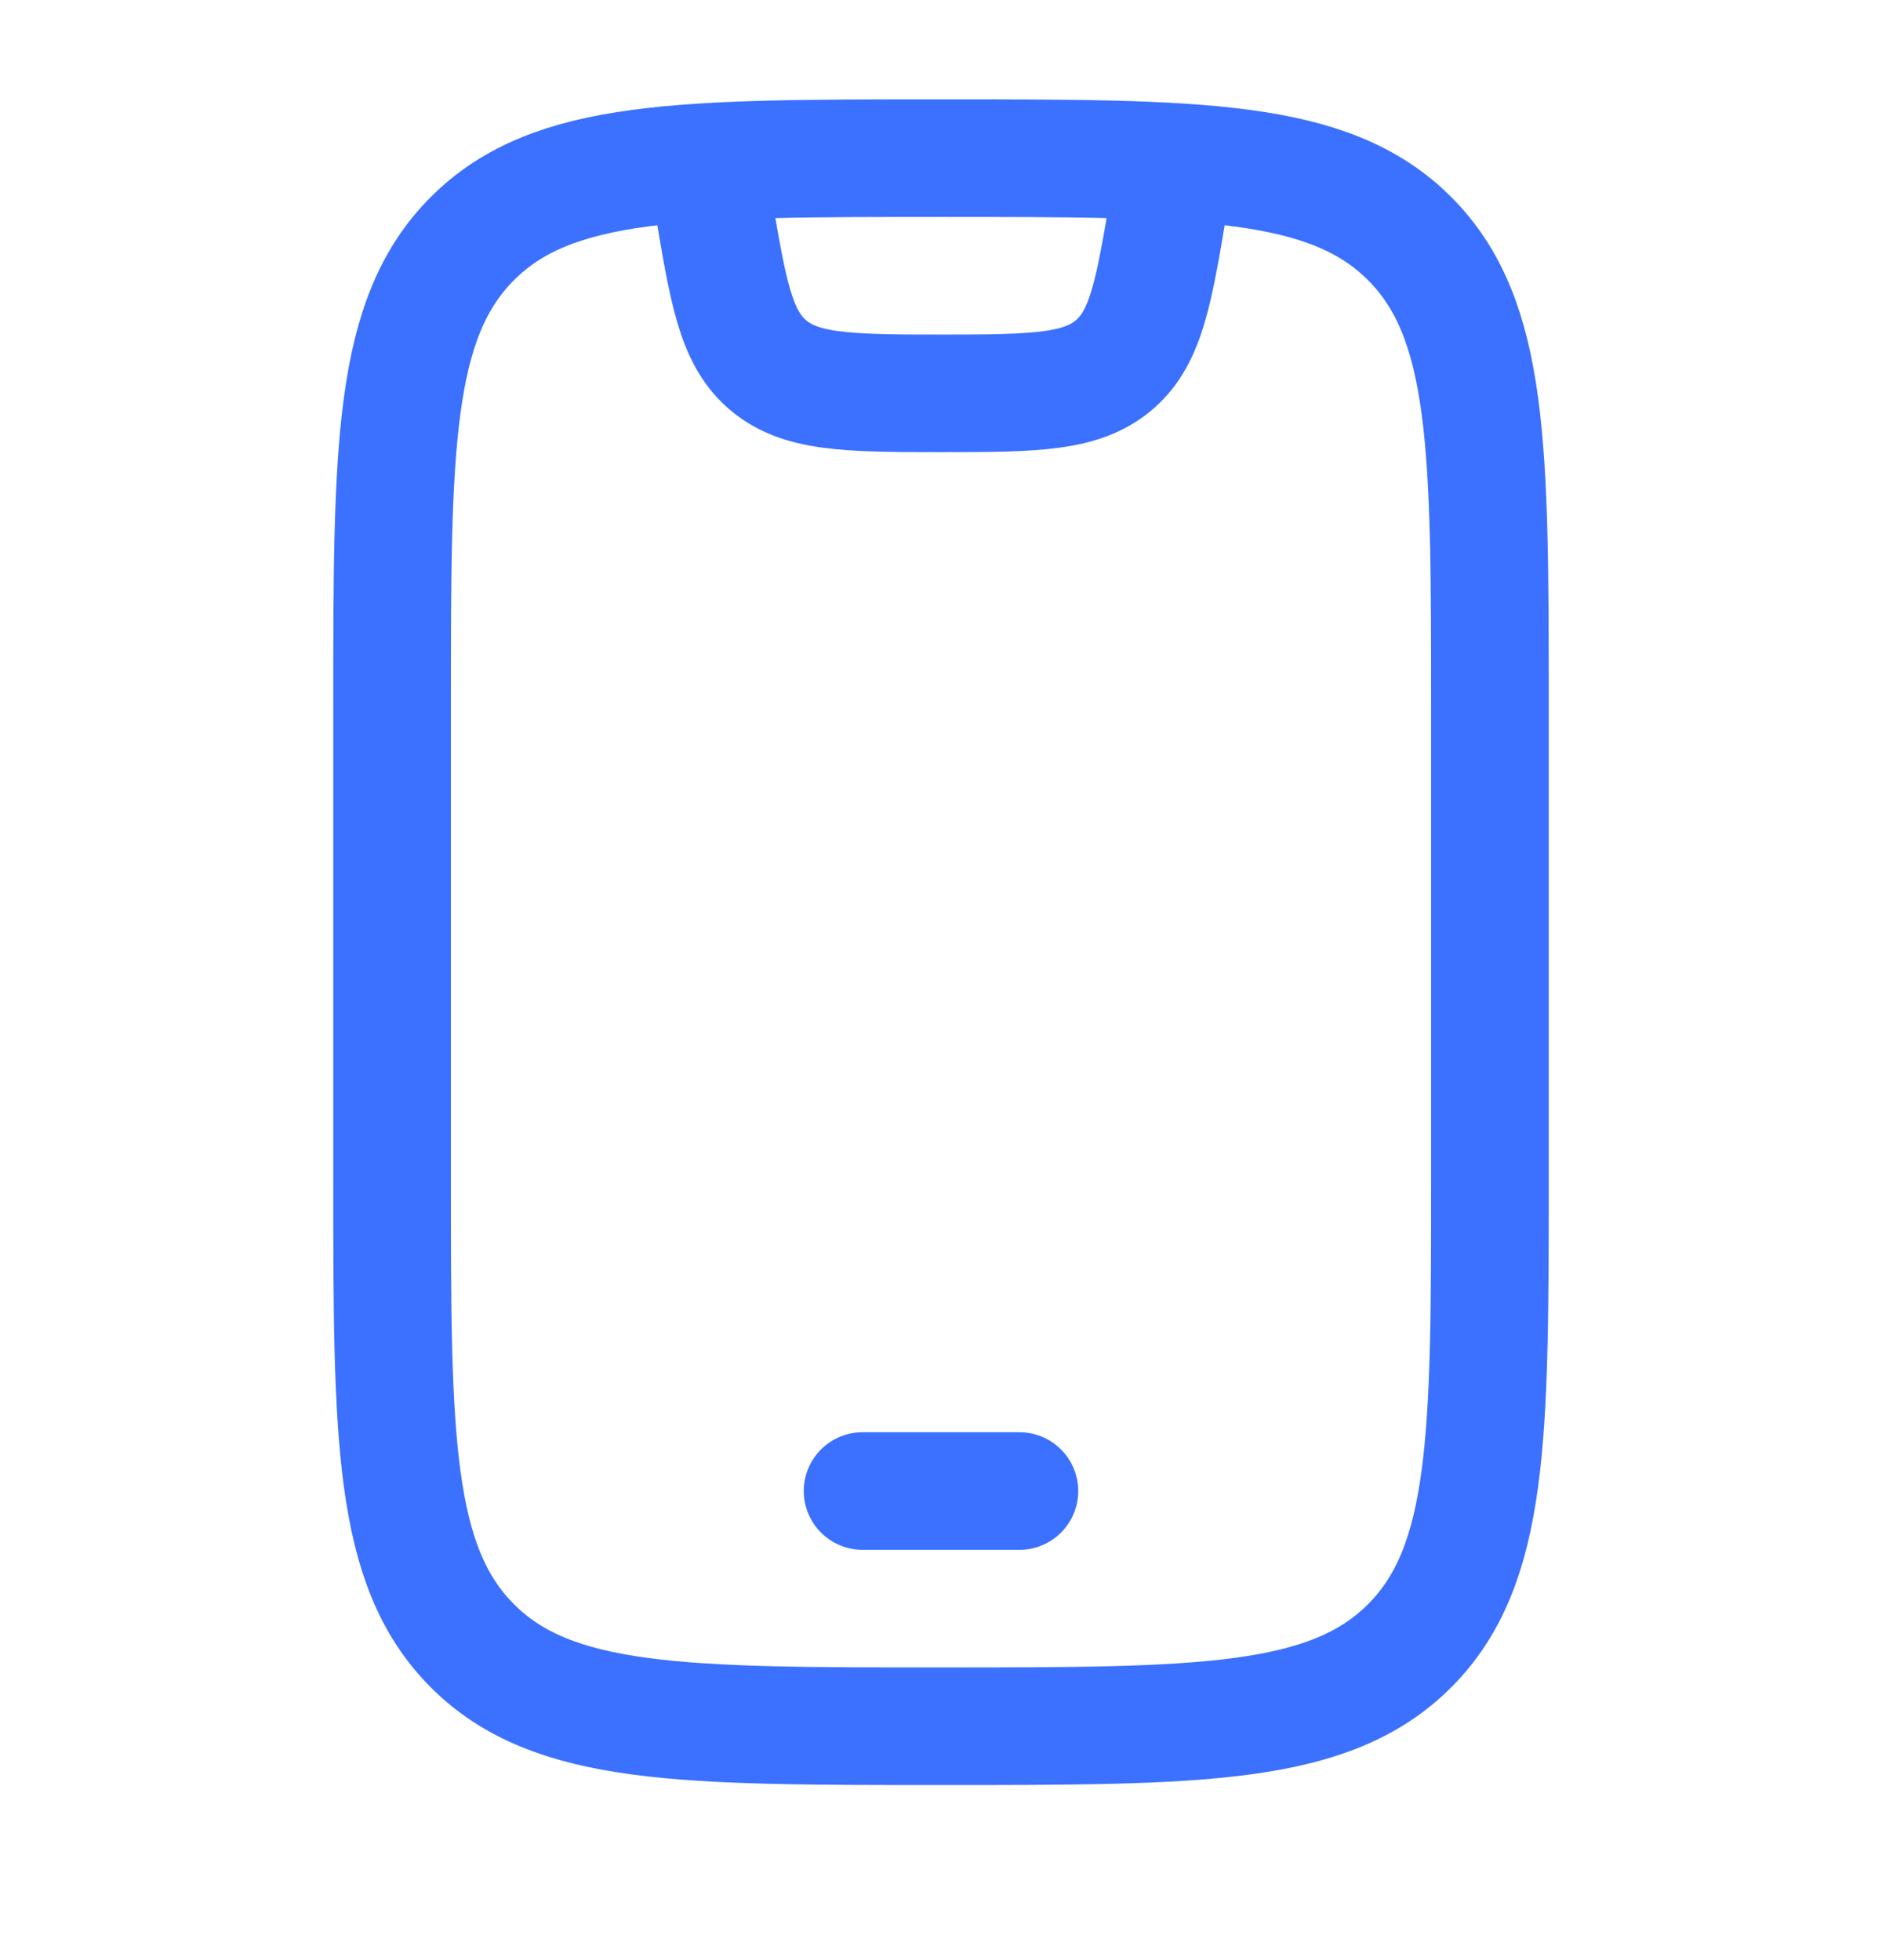
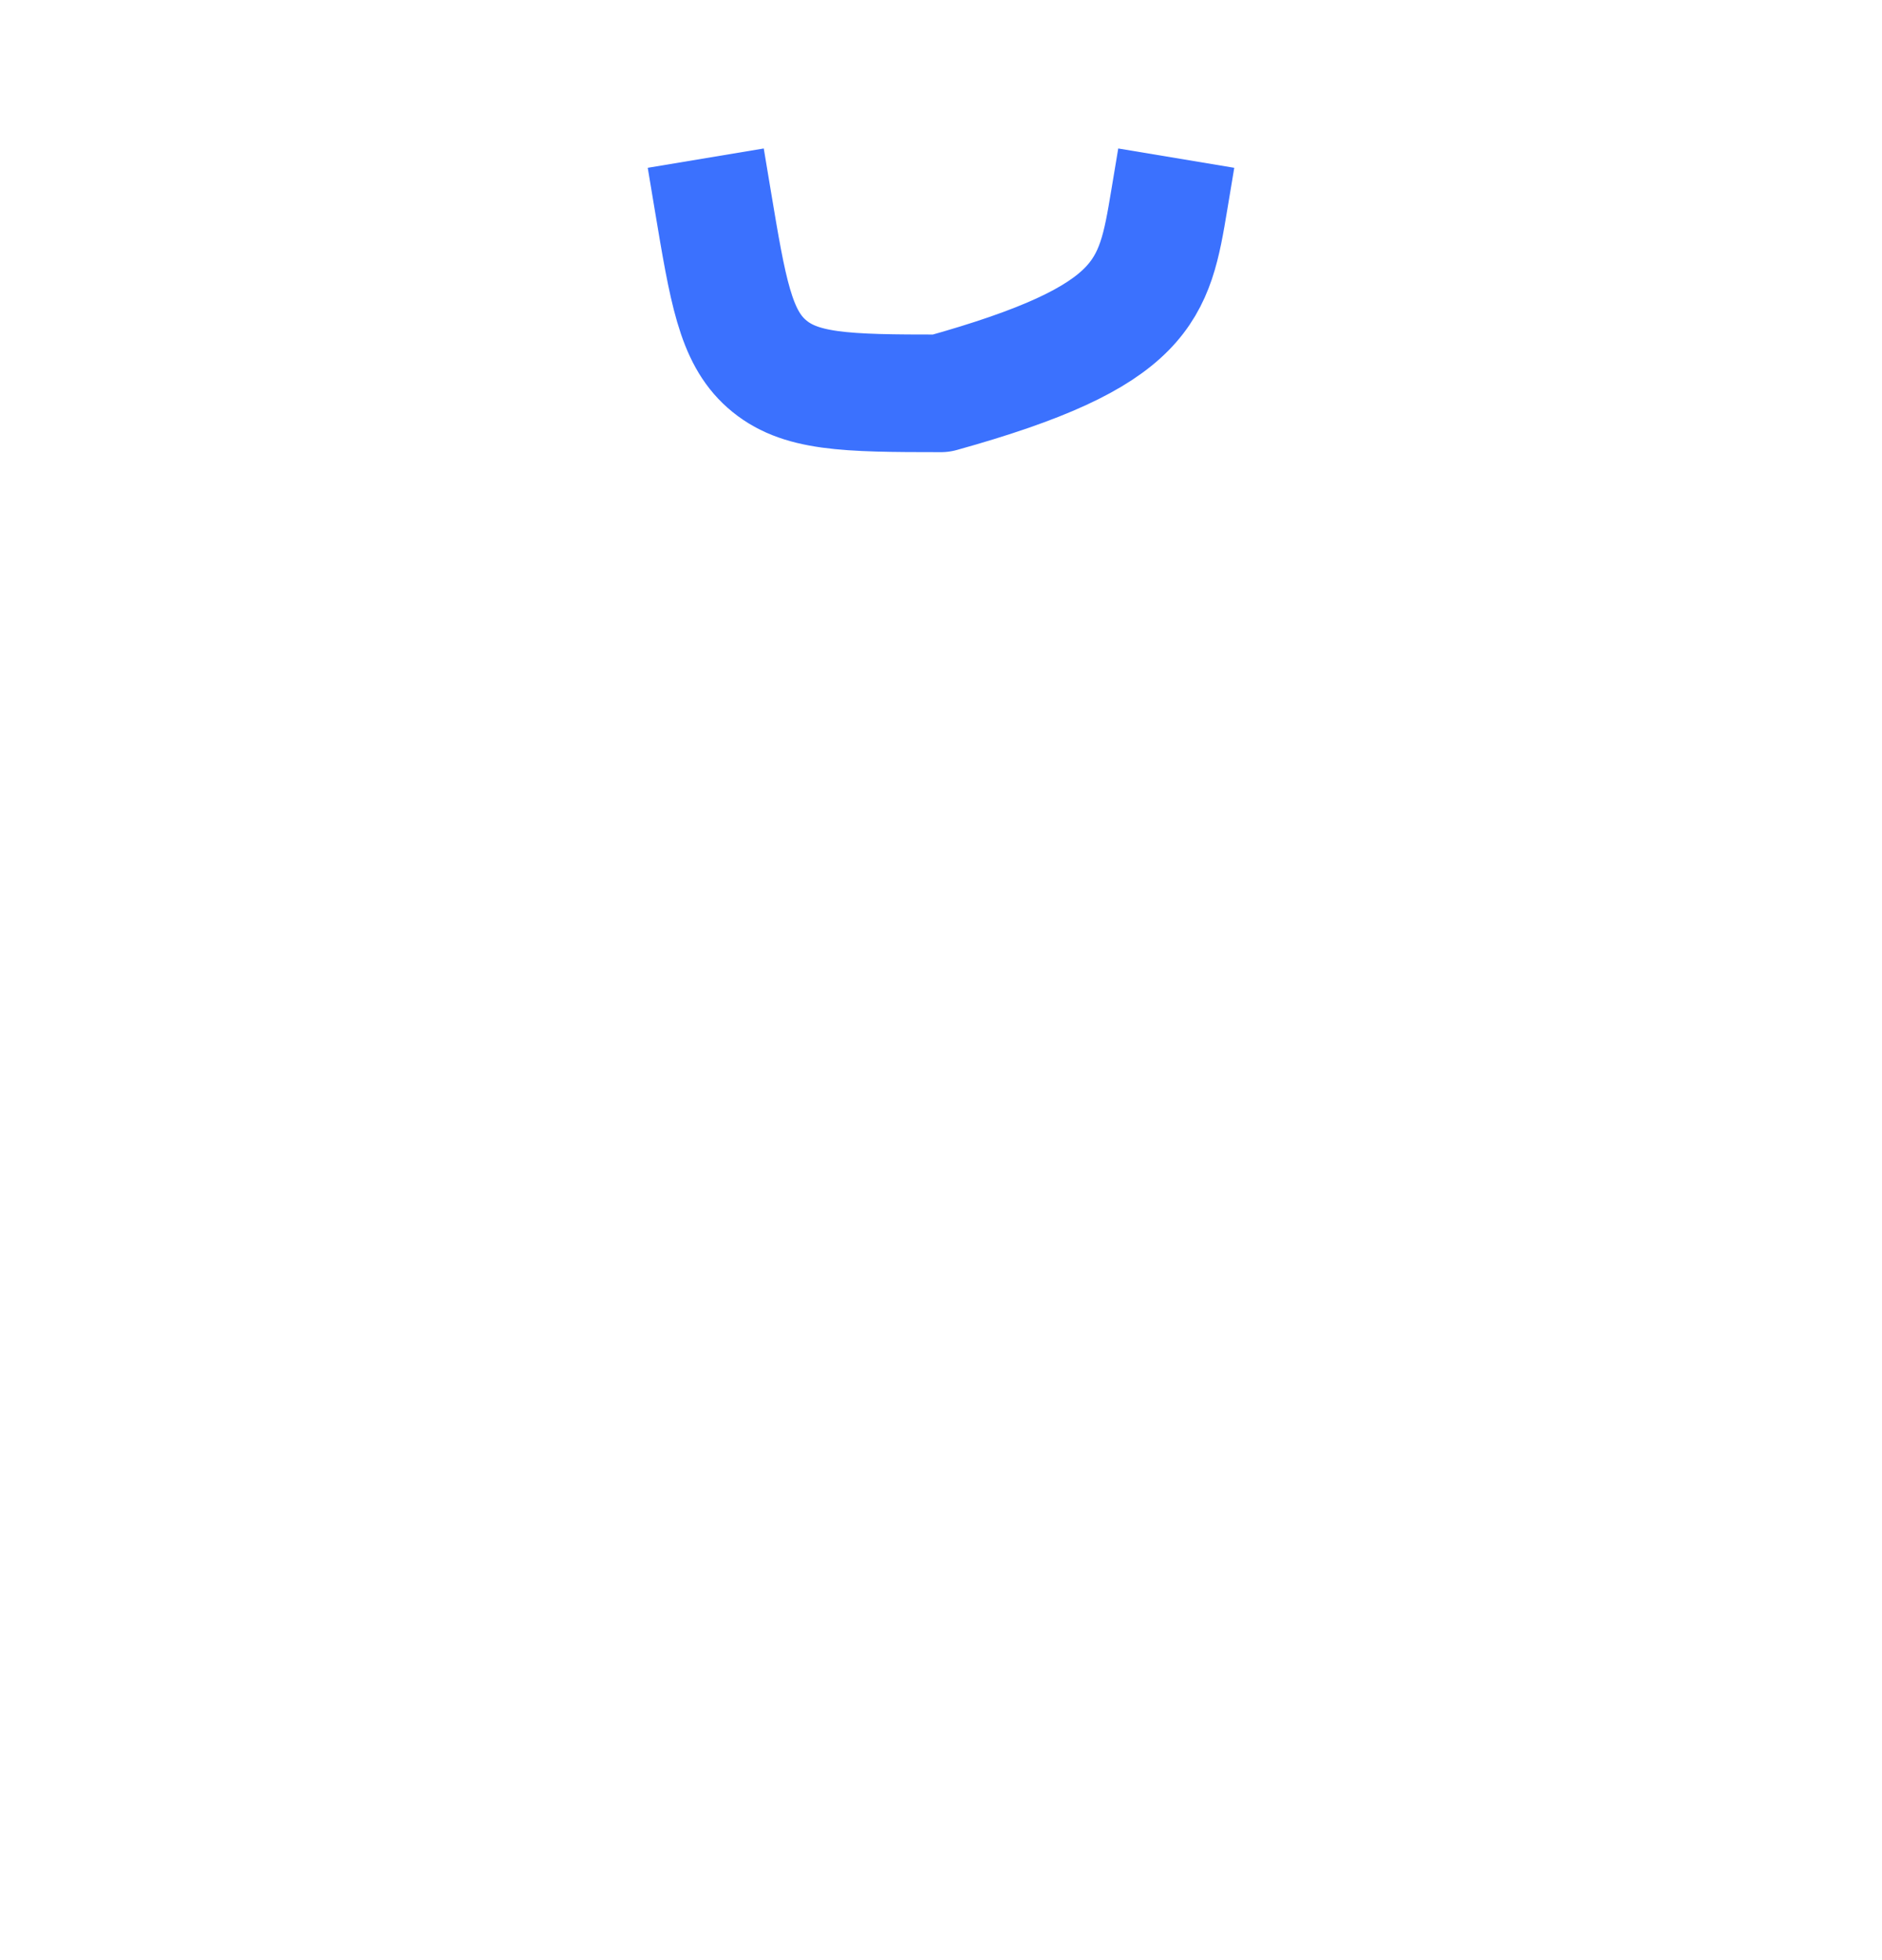
<svg xmlns="http://www.w3.org/2000/svg" width="24" height="25" viewBox="0 0 24 25" fill="none">
-   <path d="M5 9.017C5 5.717 5 4.067 6.025 3.042C7.05 2.017 8.7 2.017 12 2.017C15.3 2.017 16.95 2.017 17.975 3.042C19 4.067 19 5.717 19 9.017V15.017C19 18.317 19 19.966 17.975 20.992C16.95 22.017 15.3 22.017 12 22.017C8.7 22.017 7.05 22.017 6.025 20.992C5 19.966 5 18.317 5 15.017V9.017Z" stroke="#3B71FE" stroke-width="1.5" stroke-linecap="round" />
-   <path d="M11 19.017H13" stroke="#3B71FE" stroke-width="1.5" stroke-linecap="round" stroke-linejoin="round" />
-   <path d="M9 2.017L9.089 2.551C9.282 3.708 9.378 4.287 9.775 4.639C10.189 5.006 10.776 5.017 12 5.017C13.224 5.017 13.811 5.006 14.225 4.639C14.622 4.287 14.718 3.708 14.911 2.551L15 2.017" stroke="#3B71FE" stroke-width="1.5" stroke-linejoin="round" />
+   <path d="M9 2.017L9.089 2.551C9.282 3.708 9.378 4.287 9.775 4.639C10.189 5.006 10.776 5.017 12 5.017C14.622 4.287 14.718 3.708 14.911 2.551L15 2.017" stroke="#3B71FE" stroke-width="1.5" stroke-linejoin="round" />
</svg>